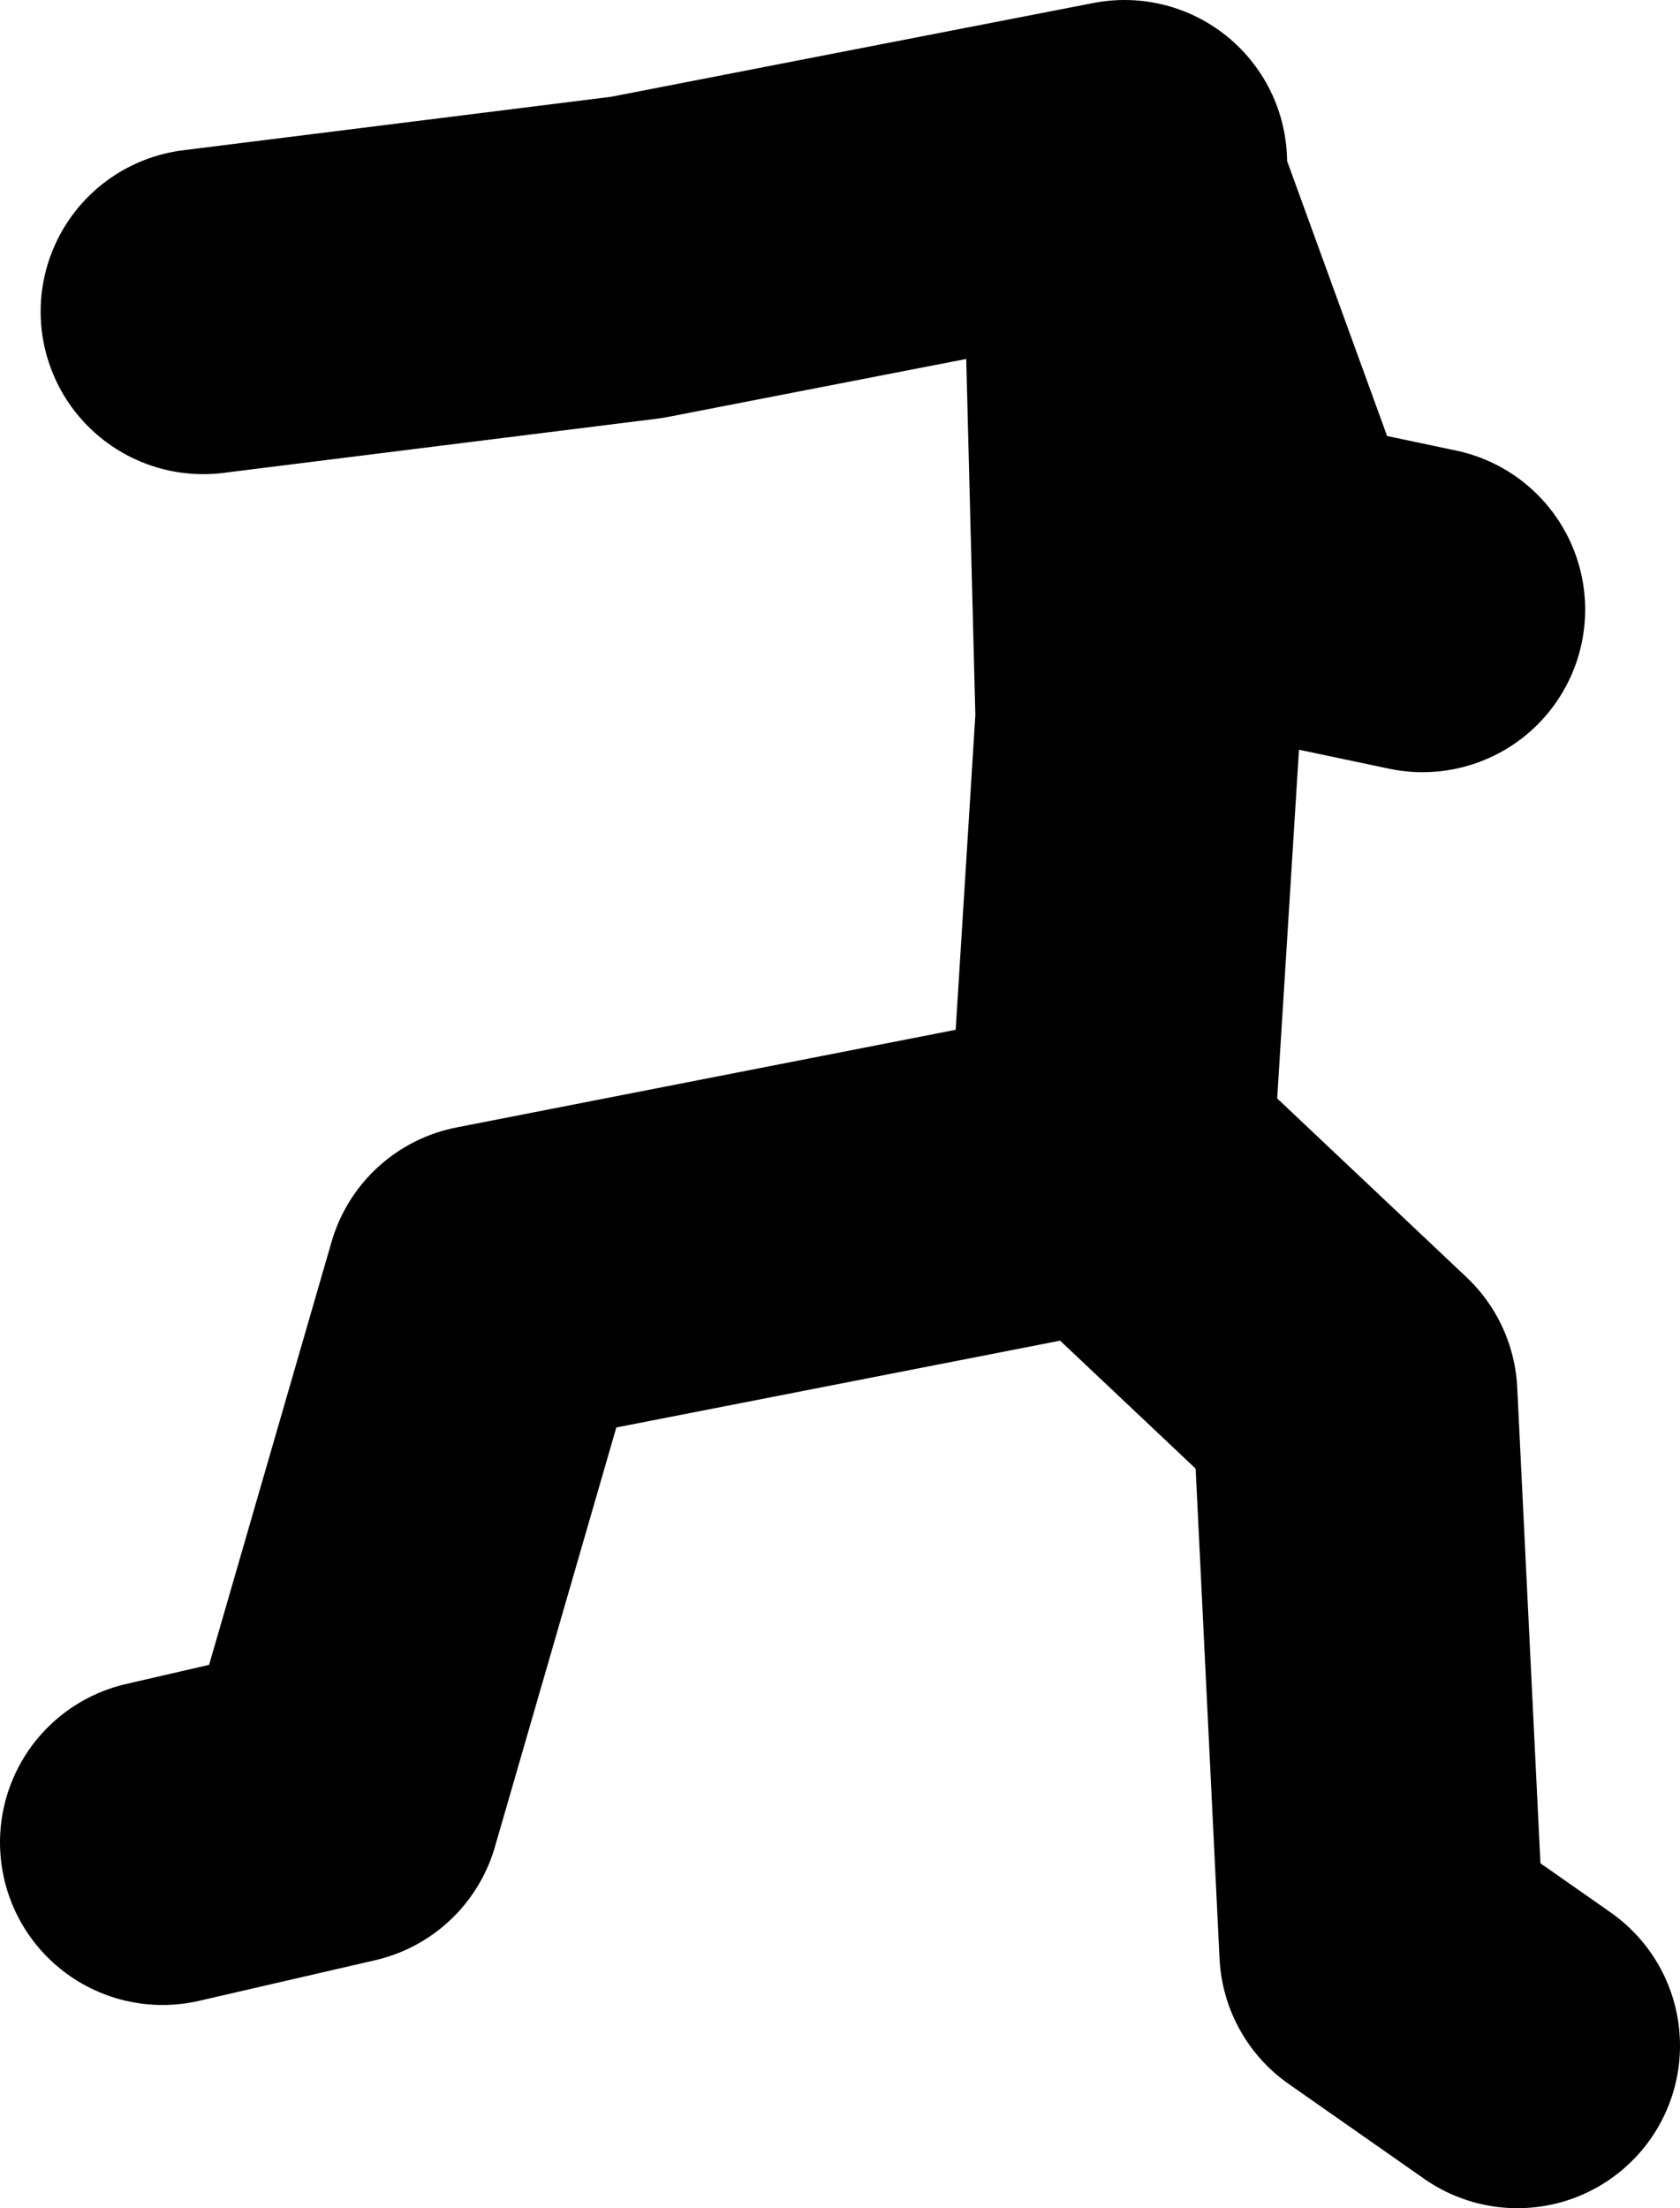
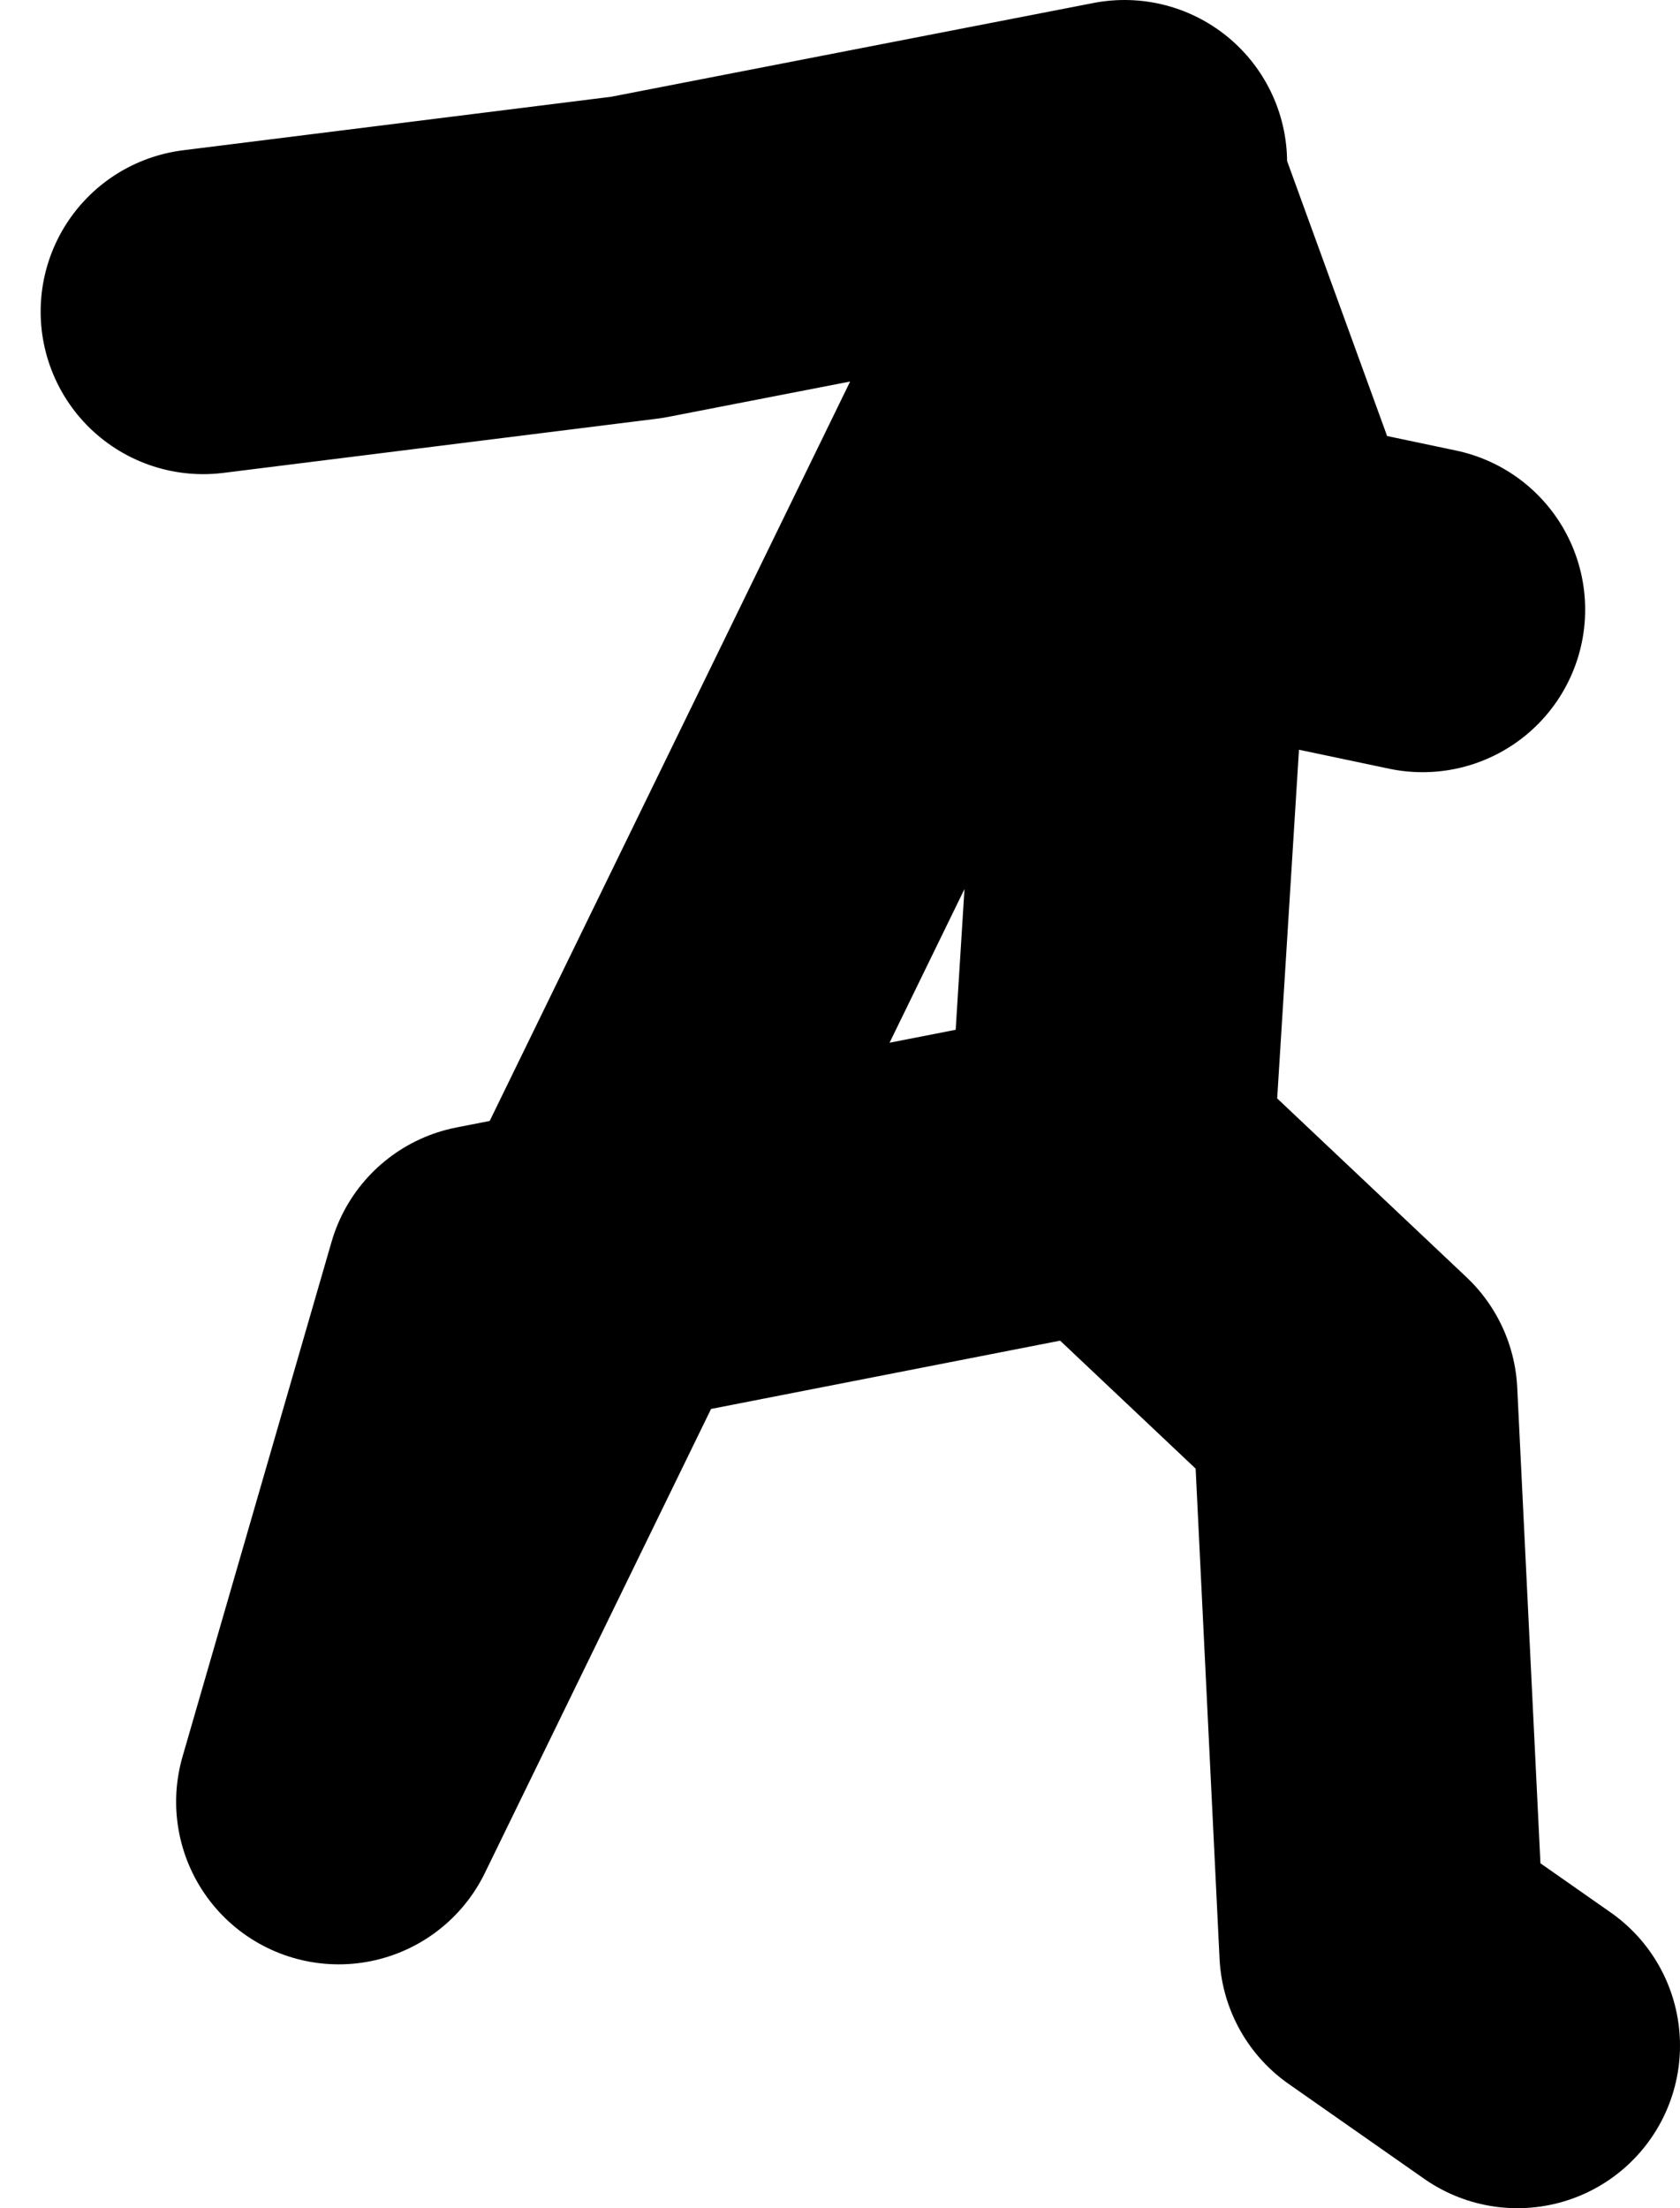
<svg xmlns="http://www.w3.org/2000/svg" height="40.75px" width="31.0px">
  <g transform="matrix(1.0, 0.0, 0.0, 1.0, -40.75, 13.4)">
-     <path d="M44.5 -7.65 L52.5 -8.65 61.5 -10.4 61.5 -9.9 63.5 -4.4 M62.25 -3.15 L67.0 -2.15 M61.25 7.85 L61.75 -0.15 61.5 -9.9 M43.75 20.6 L47.0 19.85 49.75 10.35 61.25 8.1 65.75 12.35 66.25 22.6 68.75 24.35" fill="none" stroke="#000000" stroke-linecap="round" stroke-linejoin="round" stroke-width="6.0" />
+     <path d="M44.5 -7.65 L52.5 -8.65 61.5 -10.4 61.5 -9.9 63.5 -4.4 M62.25 -3.15 L67.0 -2.15 M61.25 7.85 L61.75 -0.15 61.5 -9.9 L47.0 19.85 49.75 10.35 61.25 8.1 65.75 12.35 66.25 22.6 68.75 24.35" fill="none" stroke="#000000" stroke-linecap="round" stroke-linejoin="round" stroke-width="6.0" />
  </g>
</svg>